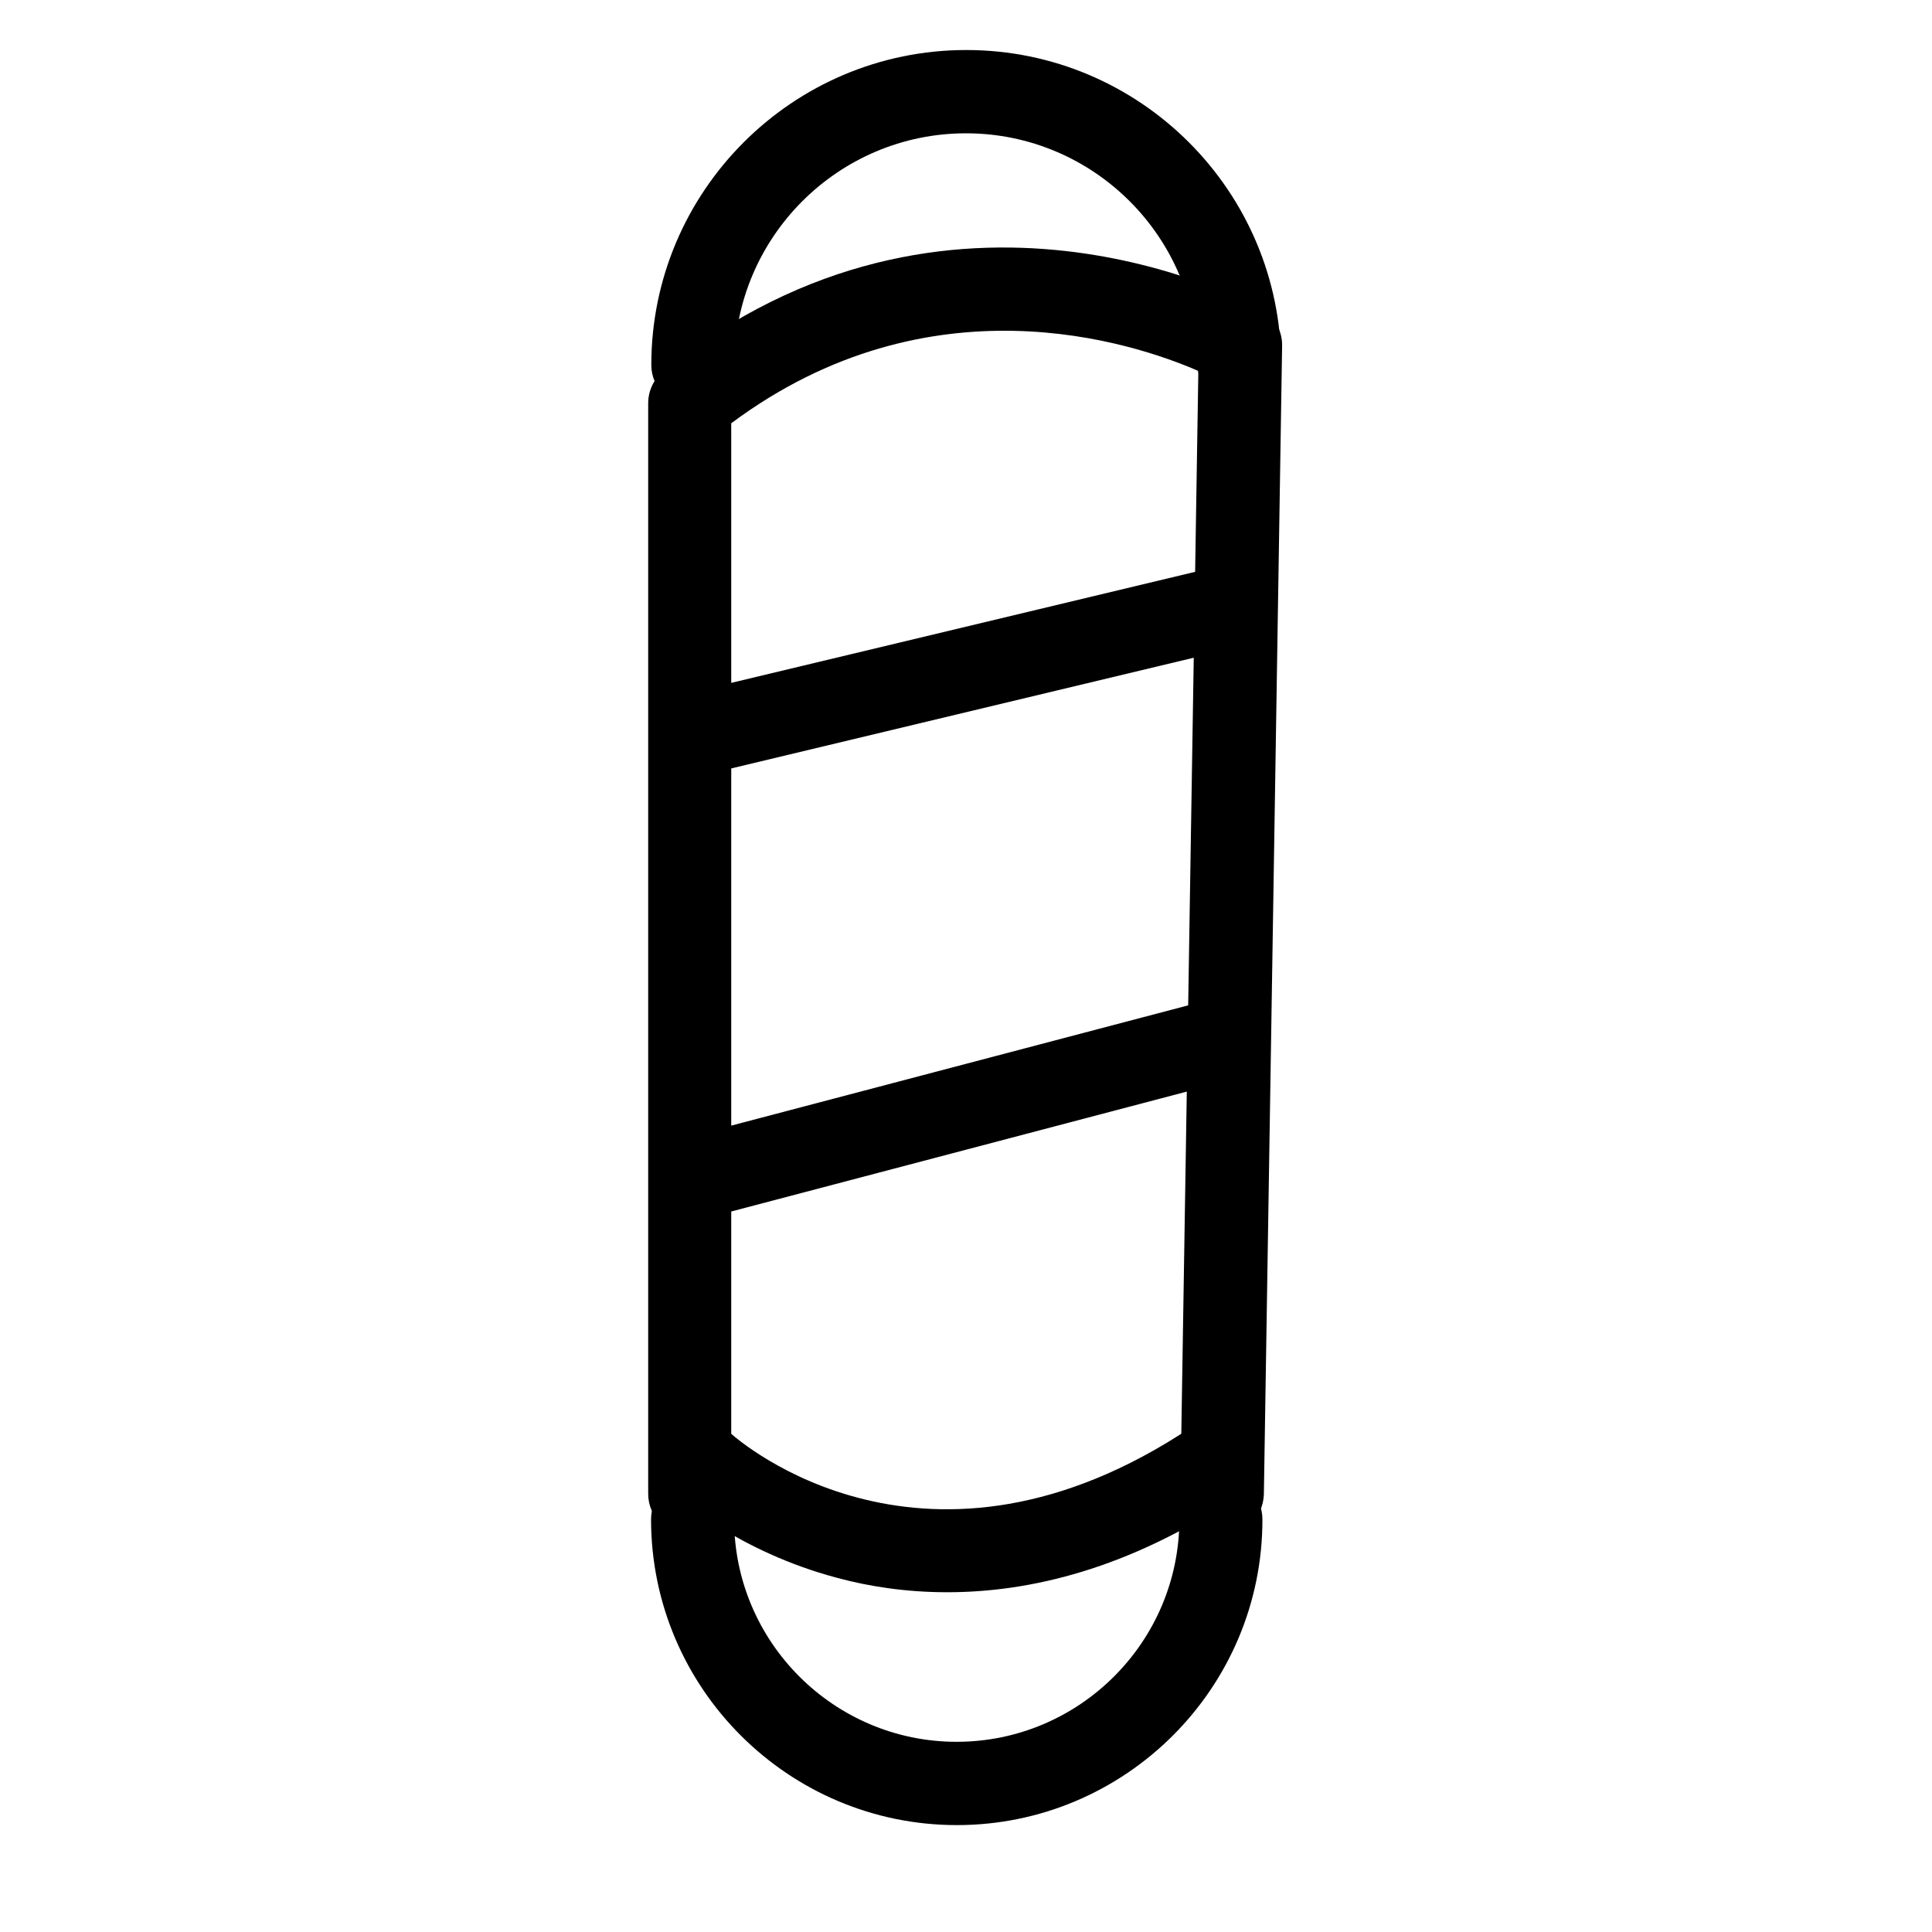
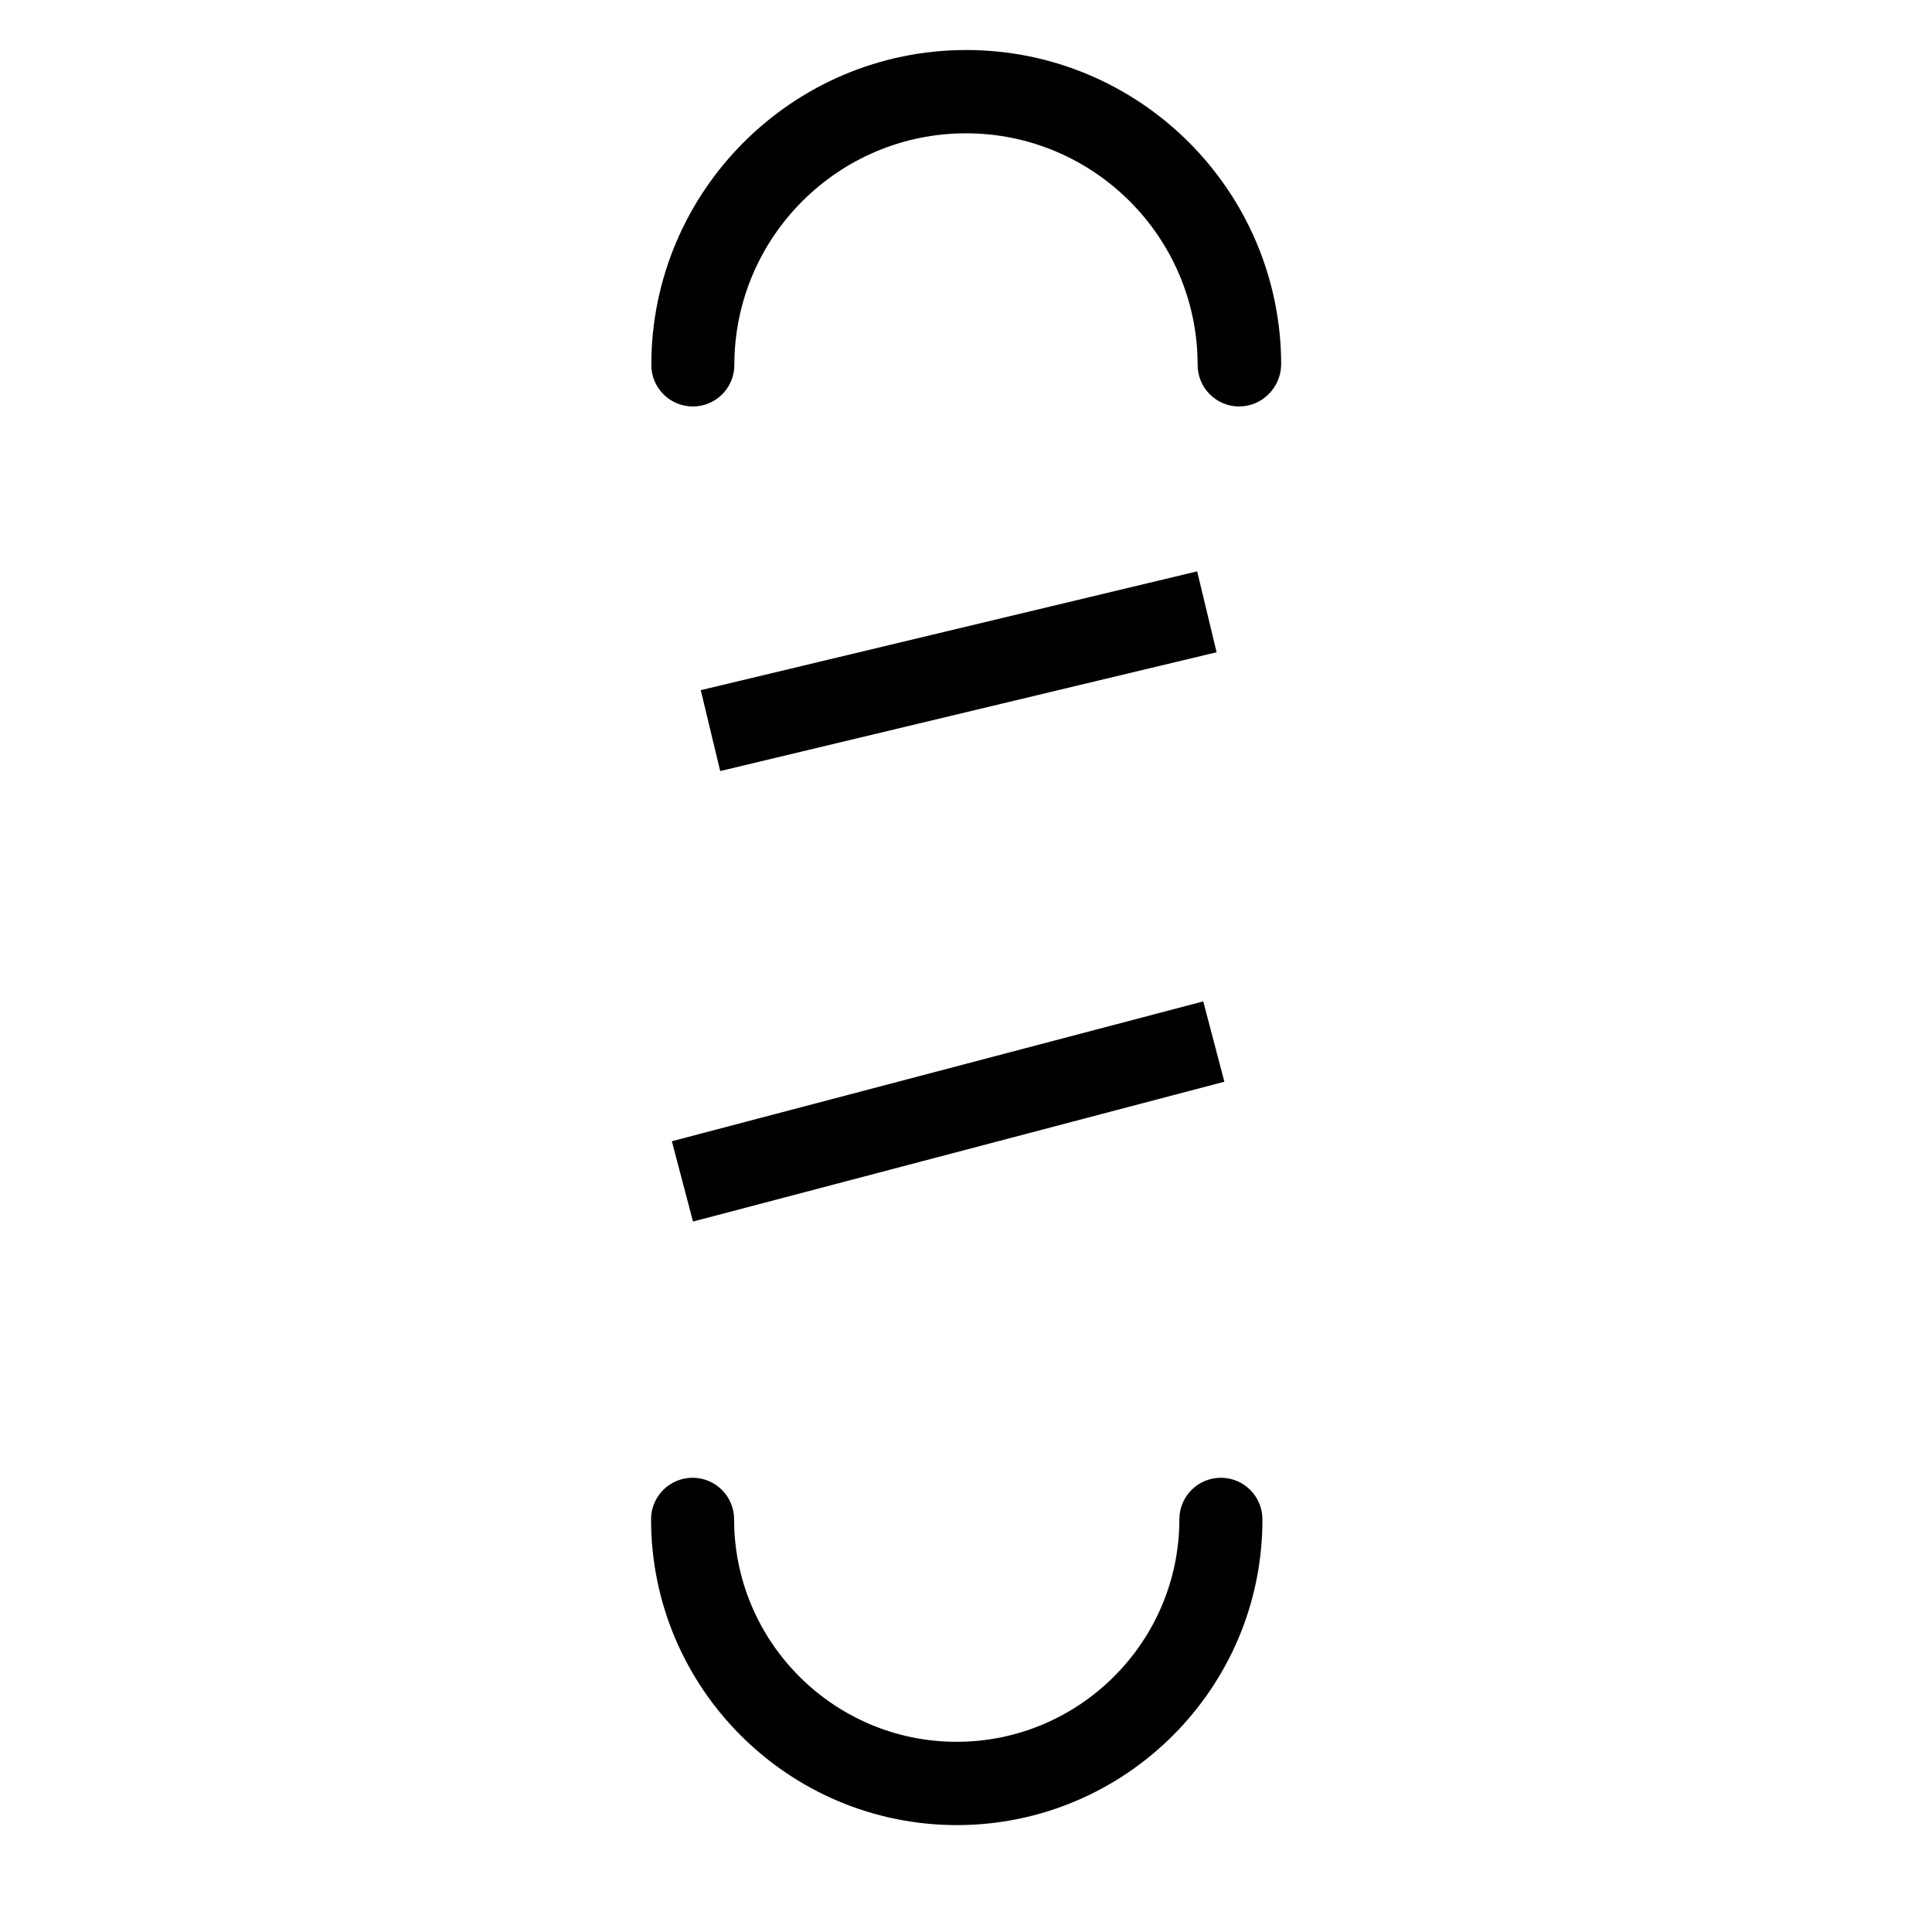
<svg xmlns="http://www.w3.org/2000/svg" fill="#000000" width="800px" height="800px" version="1.1" viewBox="144 144 512 512">
  <g>
-     <path d="m467.81 550.95h-0.191c-6.106-0.129-10.941-5.09-10.812-11.195l4.769-297.45c-17.43-7.57-71.117-25.383-123.79 13.867v283.71c0 6.106-4.961 11.004-11.004 11.004-6.106 0-11.004-4.961-11.004-11.004v-289.05c0-3.309 1.527-6.488 4.137-8.586 75.762-60.941 154.83-18.258 158.2-16.41 3.562 1.973 5.727 5.727 5.66 9.797l-4.836 304.45c-0.254 6.102-5.152 10.871-11.133 10.871z" />
    <path d="m334.86 348.34-5.152-21.438 131.55-31.488 5.152 21.438z" />
    <path d="m462.87 409.38 5.602 21.285-140.82 37.059-5.602-21.285z" />
-     <path d="m395.04 565.96c-11.133 0-20.992-1.59-29.199-3.816-26.336-6.996-42.176-21.309-42.875-21.883-4.516-4.07-4.836-11.07-0.699-15.586 4.07-4.453 11.07-4.769 15.52-0.699 2.098 1.844 51.781 45.227 122.07-1.844 5.023-3.371 11.895-2.035 15.266 2.988 3.371 5.023 2.035 11.895-2.988 15.266-29.129 19.594-55.527 25.574-77.094 25.574z" />
    <path d="m397.58 627.67c-44.656 0-81.043-36.324-81.043-81.043 0-6.106 4.961-11.004 11.004-11.004 6.106 0 11.004 4.961 11.004 11.004 0 32.508 26.461 58.969 58.969 58.969s59.031-26.461 59.031-58.969c0-6.106 4.961-11.004 11.004-11.004 6.106 0 11.004 4.961 11.004 11.004 0.07 44.719-36.316 81.043-80.973 81.043z" />
    <path d="m472.39 251.72c-6.106 0-11.004-4.961-11.004-11.004 0-33.84-27.543-61.387-61.387-61.387-33.84 0-61.387 27.543-61.387 61.387 0 6.106-4.961 11.004-11.004 11.004-6.106 0-11.004-4.961-11.004-11.004 0-45.992 37.402-83.461 83.461-83.461 46.055 0 83.461 37.402 83.461 83.461-0.133 6.043-5.094 11.004-11.137 11.004z" />
  </g>
</svg>